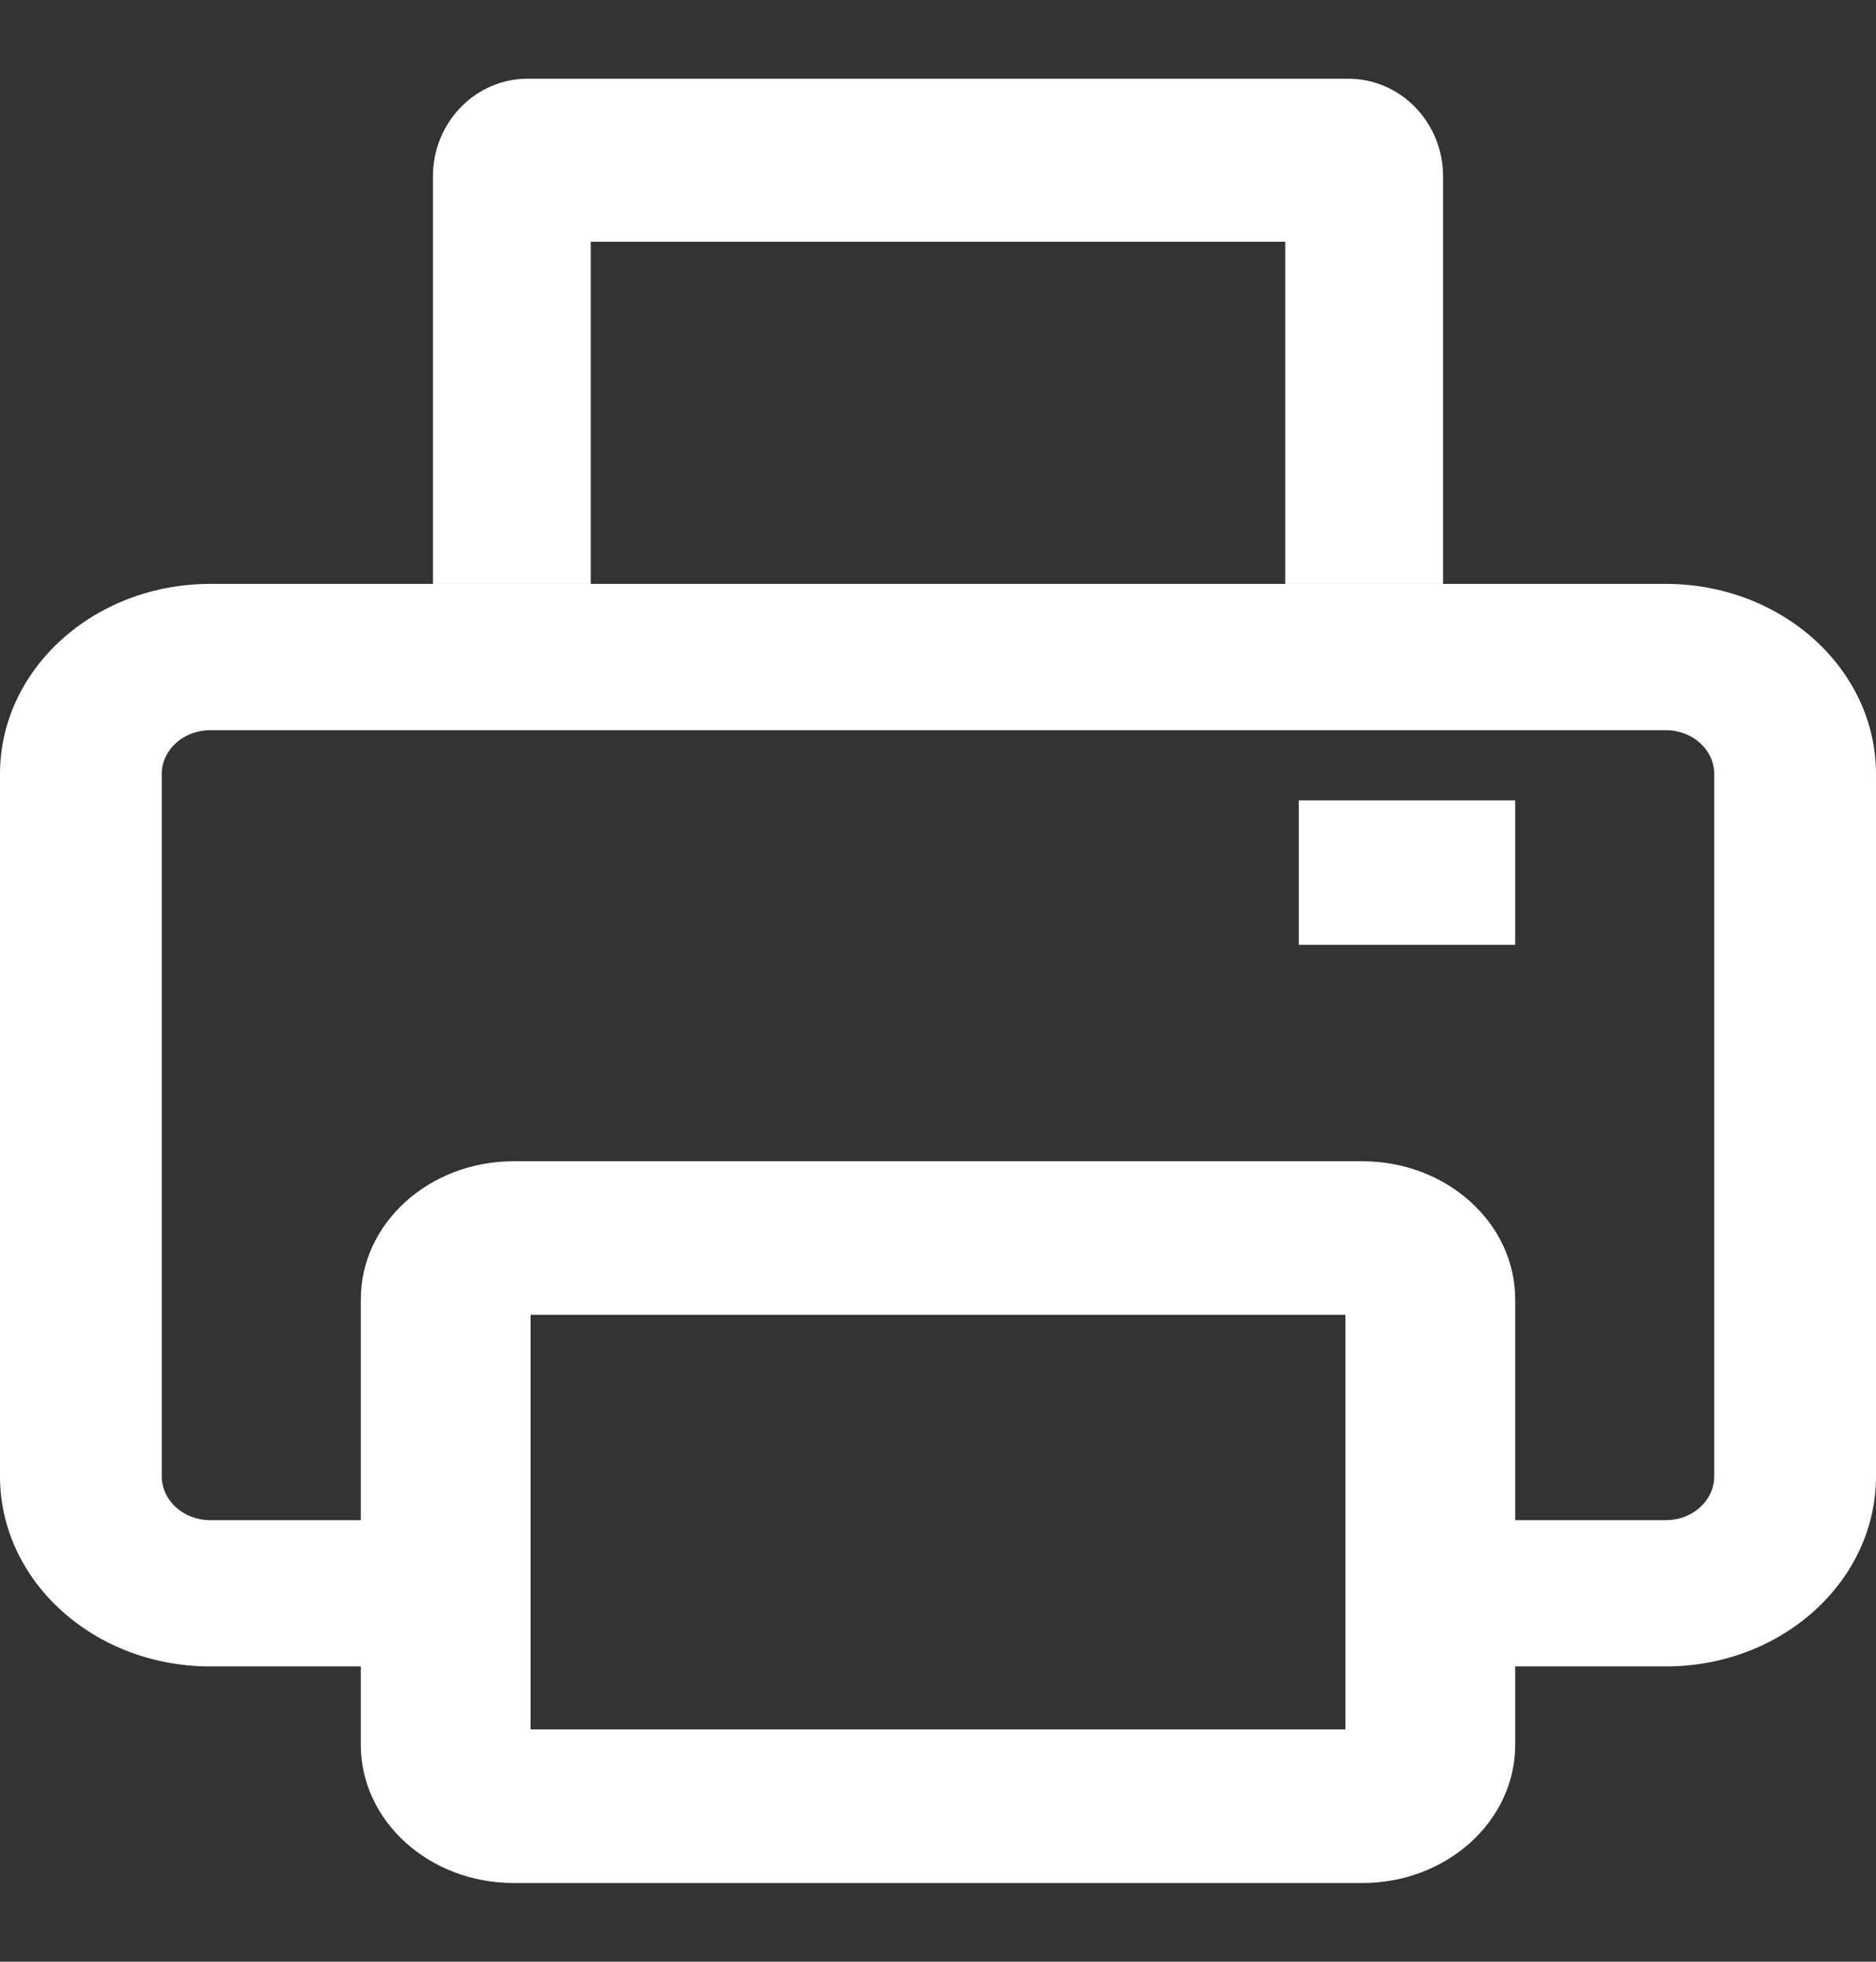
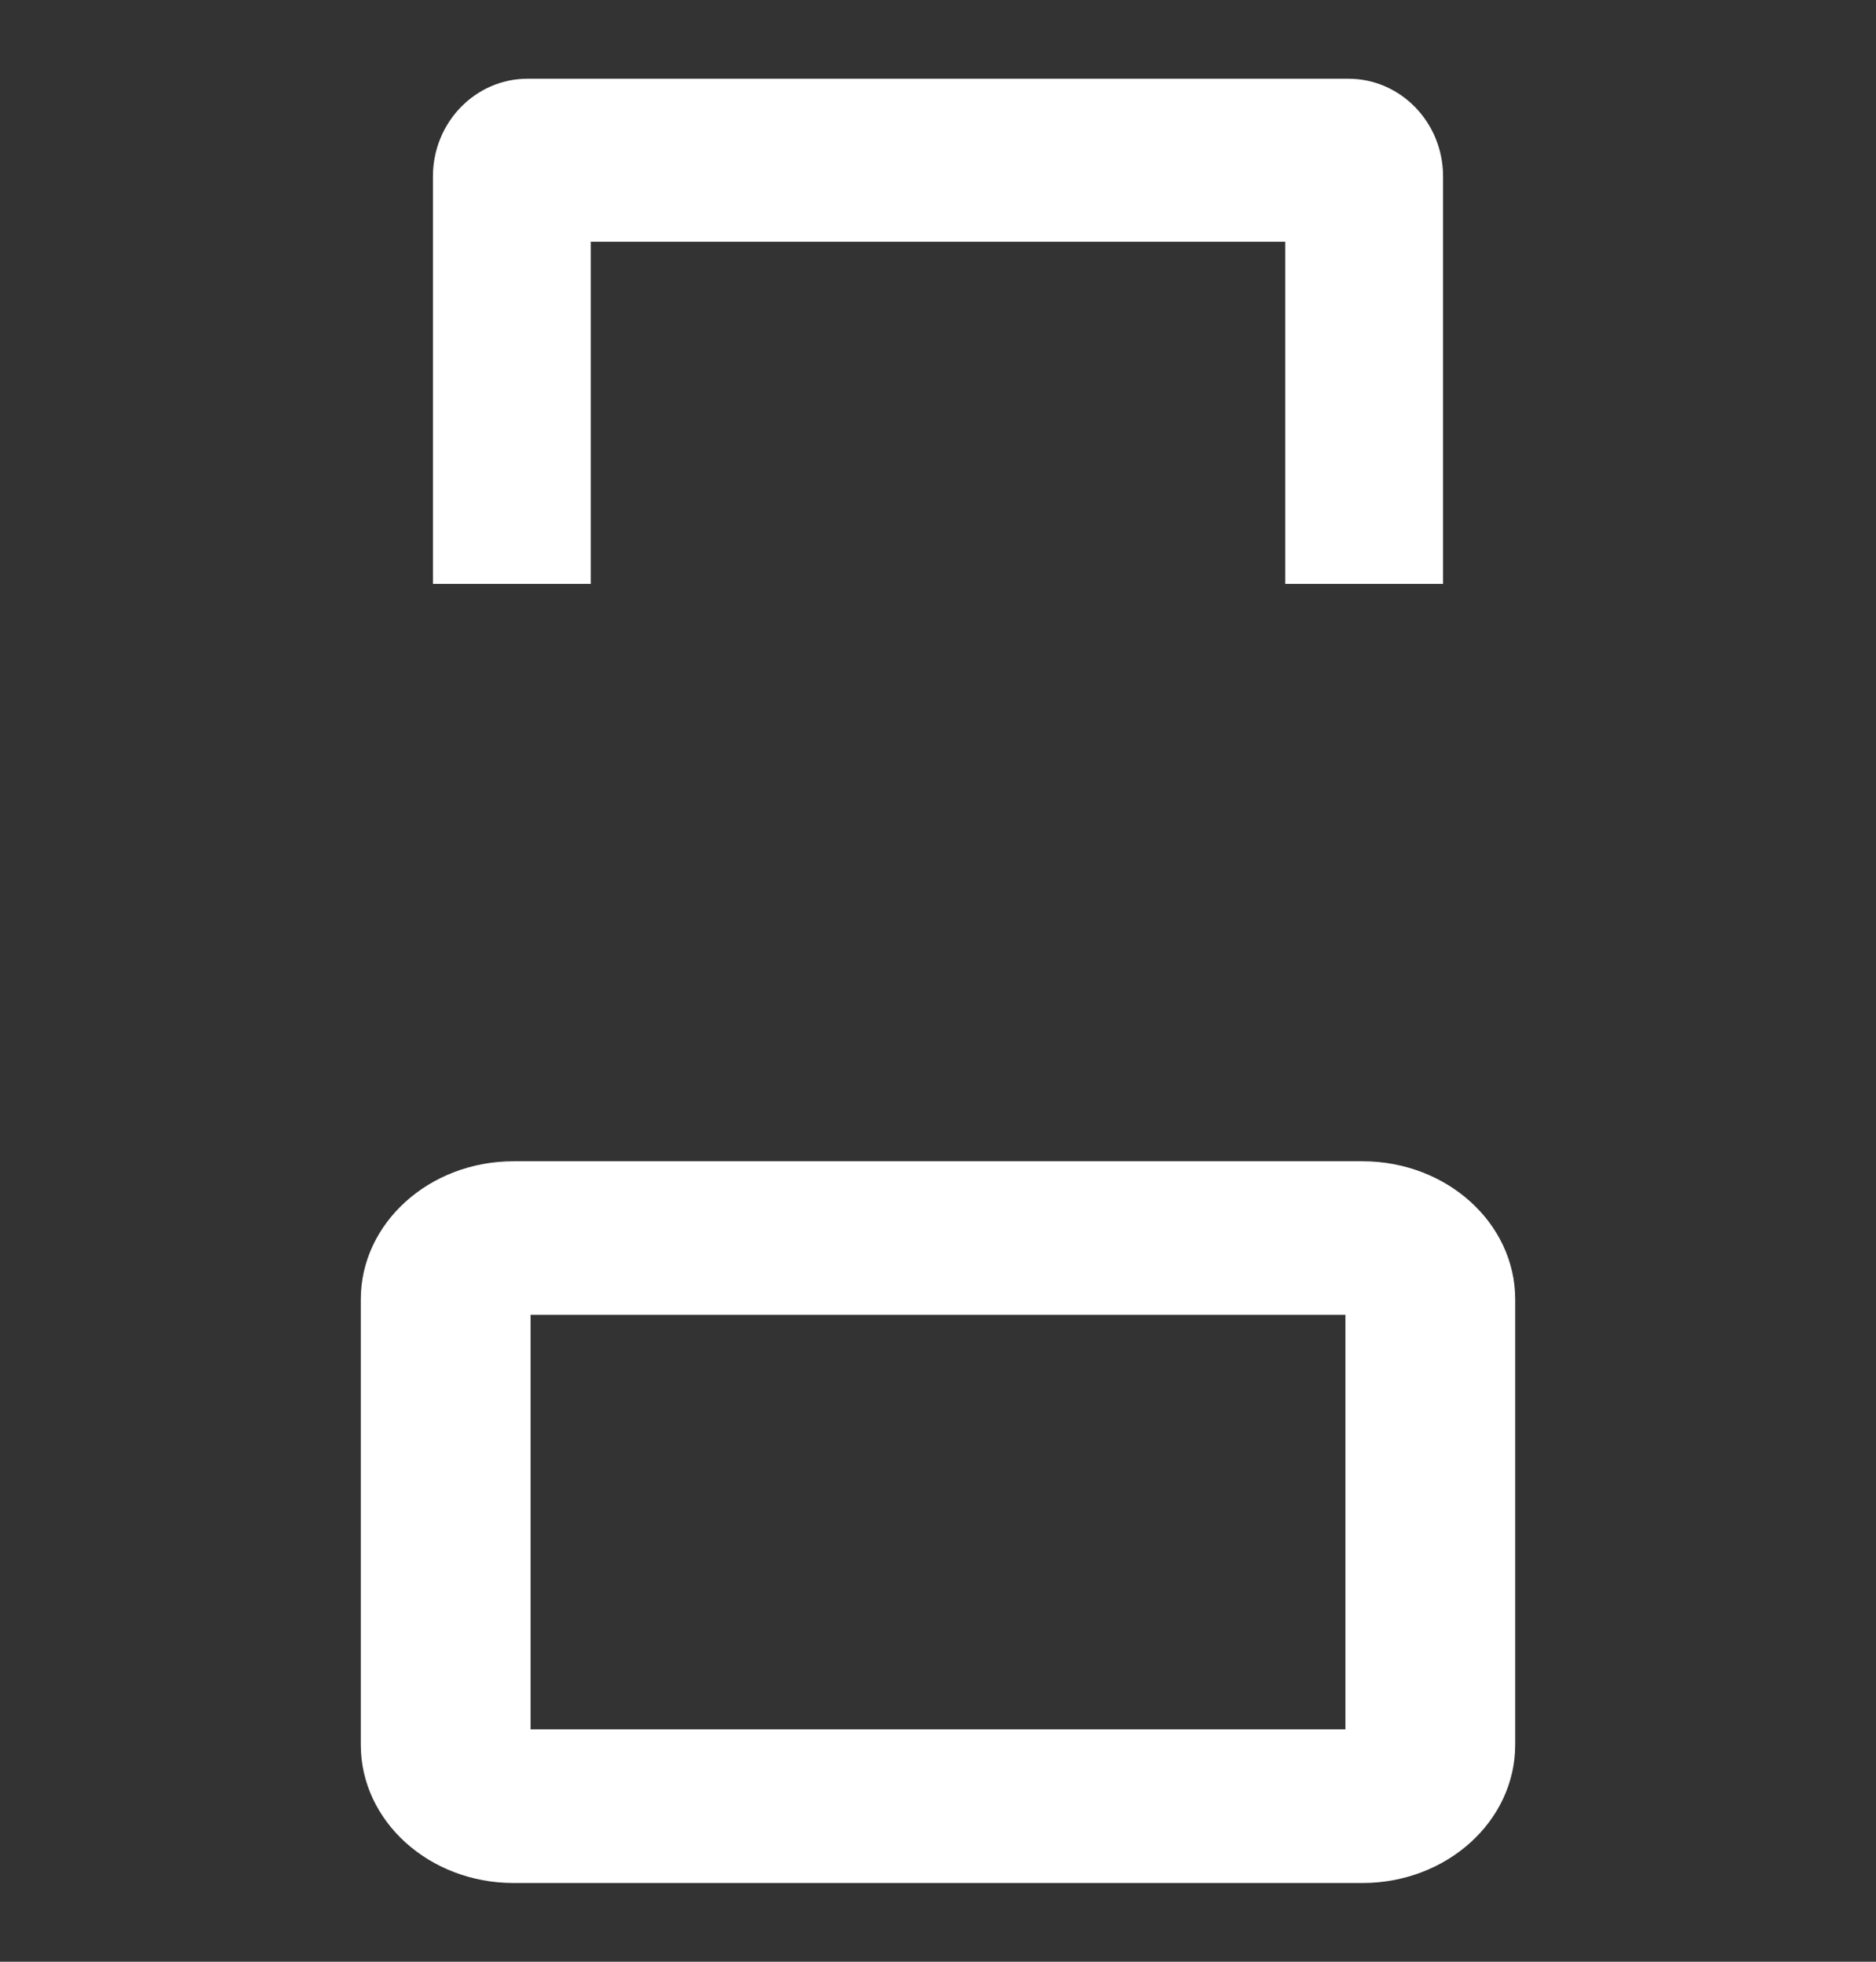
<svg xmlns="http://www.w3.org/2000/svg" width="22" height="23" viewBox="0 0 22 23" fill="none">
  <rect x="0" y="0" width="22" height="23" fill="#333333" stroke="none" />
-   <path fill-rule="evenodd" clip-rule="evenodd" d="M0 9.075C0 7.844 1.104 6.846 2.466 6.846H19.535C20.896 6.846 22 7.844 22 9.075V17.308C22 18.54 20.896 19.538 19.535 19.538H17.246V17.823H19.535C19.849 17.823 20.103 17.593 20.103 17.308V9.075C20.103 8.791 19.849 8.561 19.535 8.561H2.466C2.151 8.561 1.897 8.791 1.897 9.075V17.308C1.897 17.593 2.151 17.823 2.466 17.823H4.754V19.538H2.466C1.104 19.538 0 18.54 0 17.308V9.075Z" fill="white" />
  <path fill-rule="evenodd" clip-rule="evenodd" d="M5.077 2.069C5.077 1.436 5.574 0.923 6.187 0.923H15.812C16.426 0.923 16.923 1.436 16.923 2.069V6.846H15.072V2.834H6.928V6.846H5.077V2.069Z" fill="white" />
  <path fill-rule="evenodd" clip-rule="evenodd" d="M6.222 20.276V15.415H15.778V20.276H6.222ZM6.023 22.077H15.977C16.967 22.077 17.769 21.351 17.769 20.456V15.235C17.769 14.341 16.967 13.615 15.977 13.615H6.023C5.033 13.615 4.231 14.341 4.231 15.235V20.456C4.231 21.351 5.033 22.077 6.023 22.077Z" fill="white" />
-   <path fill-rule="evenodd" clip-rule="evenodd" d="M15.231 9.384L17.769 9.384L17.769 11.077L15.231 11.077L15.231 9.384Z" fill="white" />
</svg>